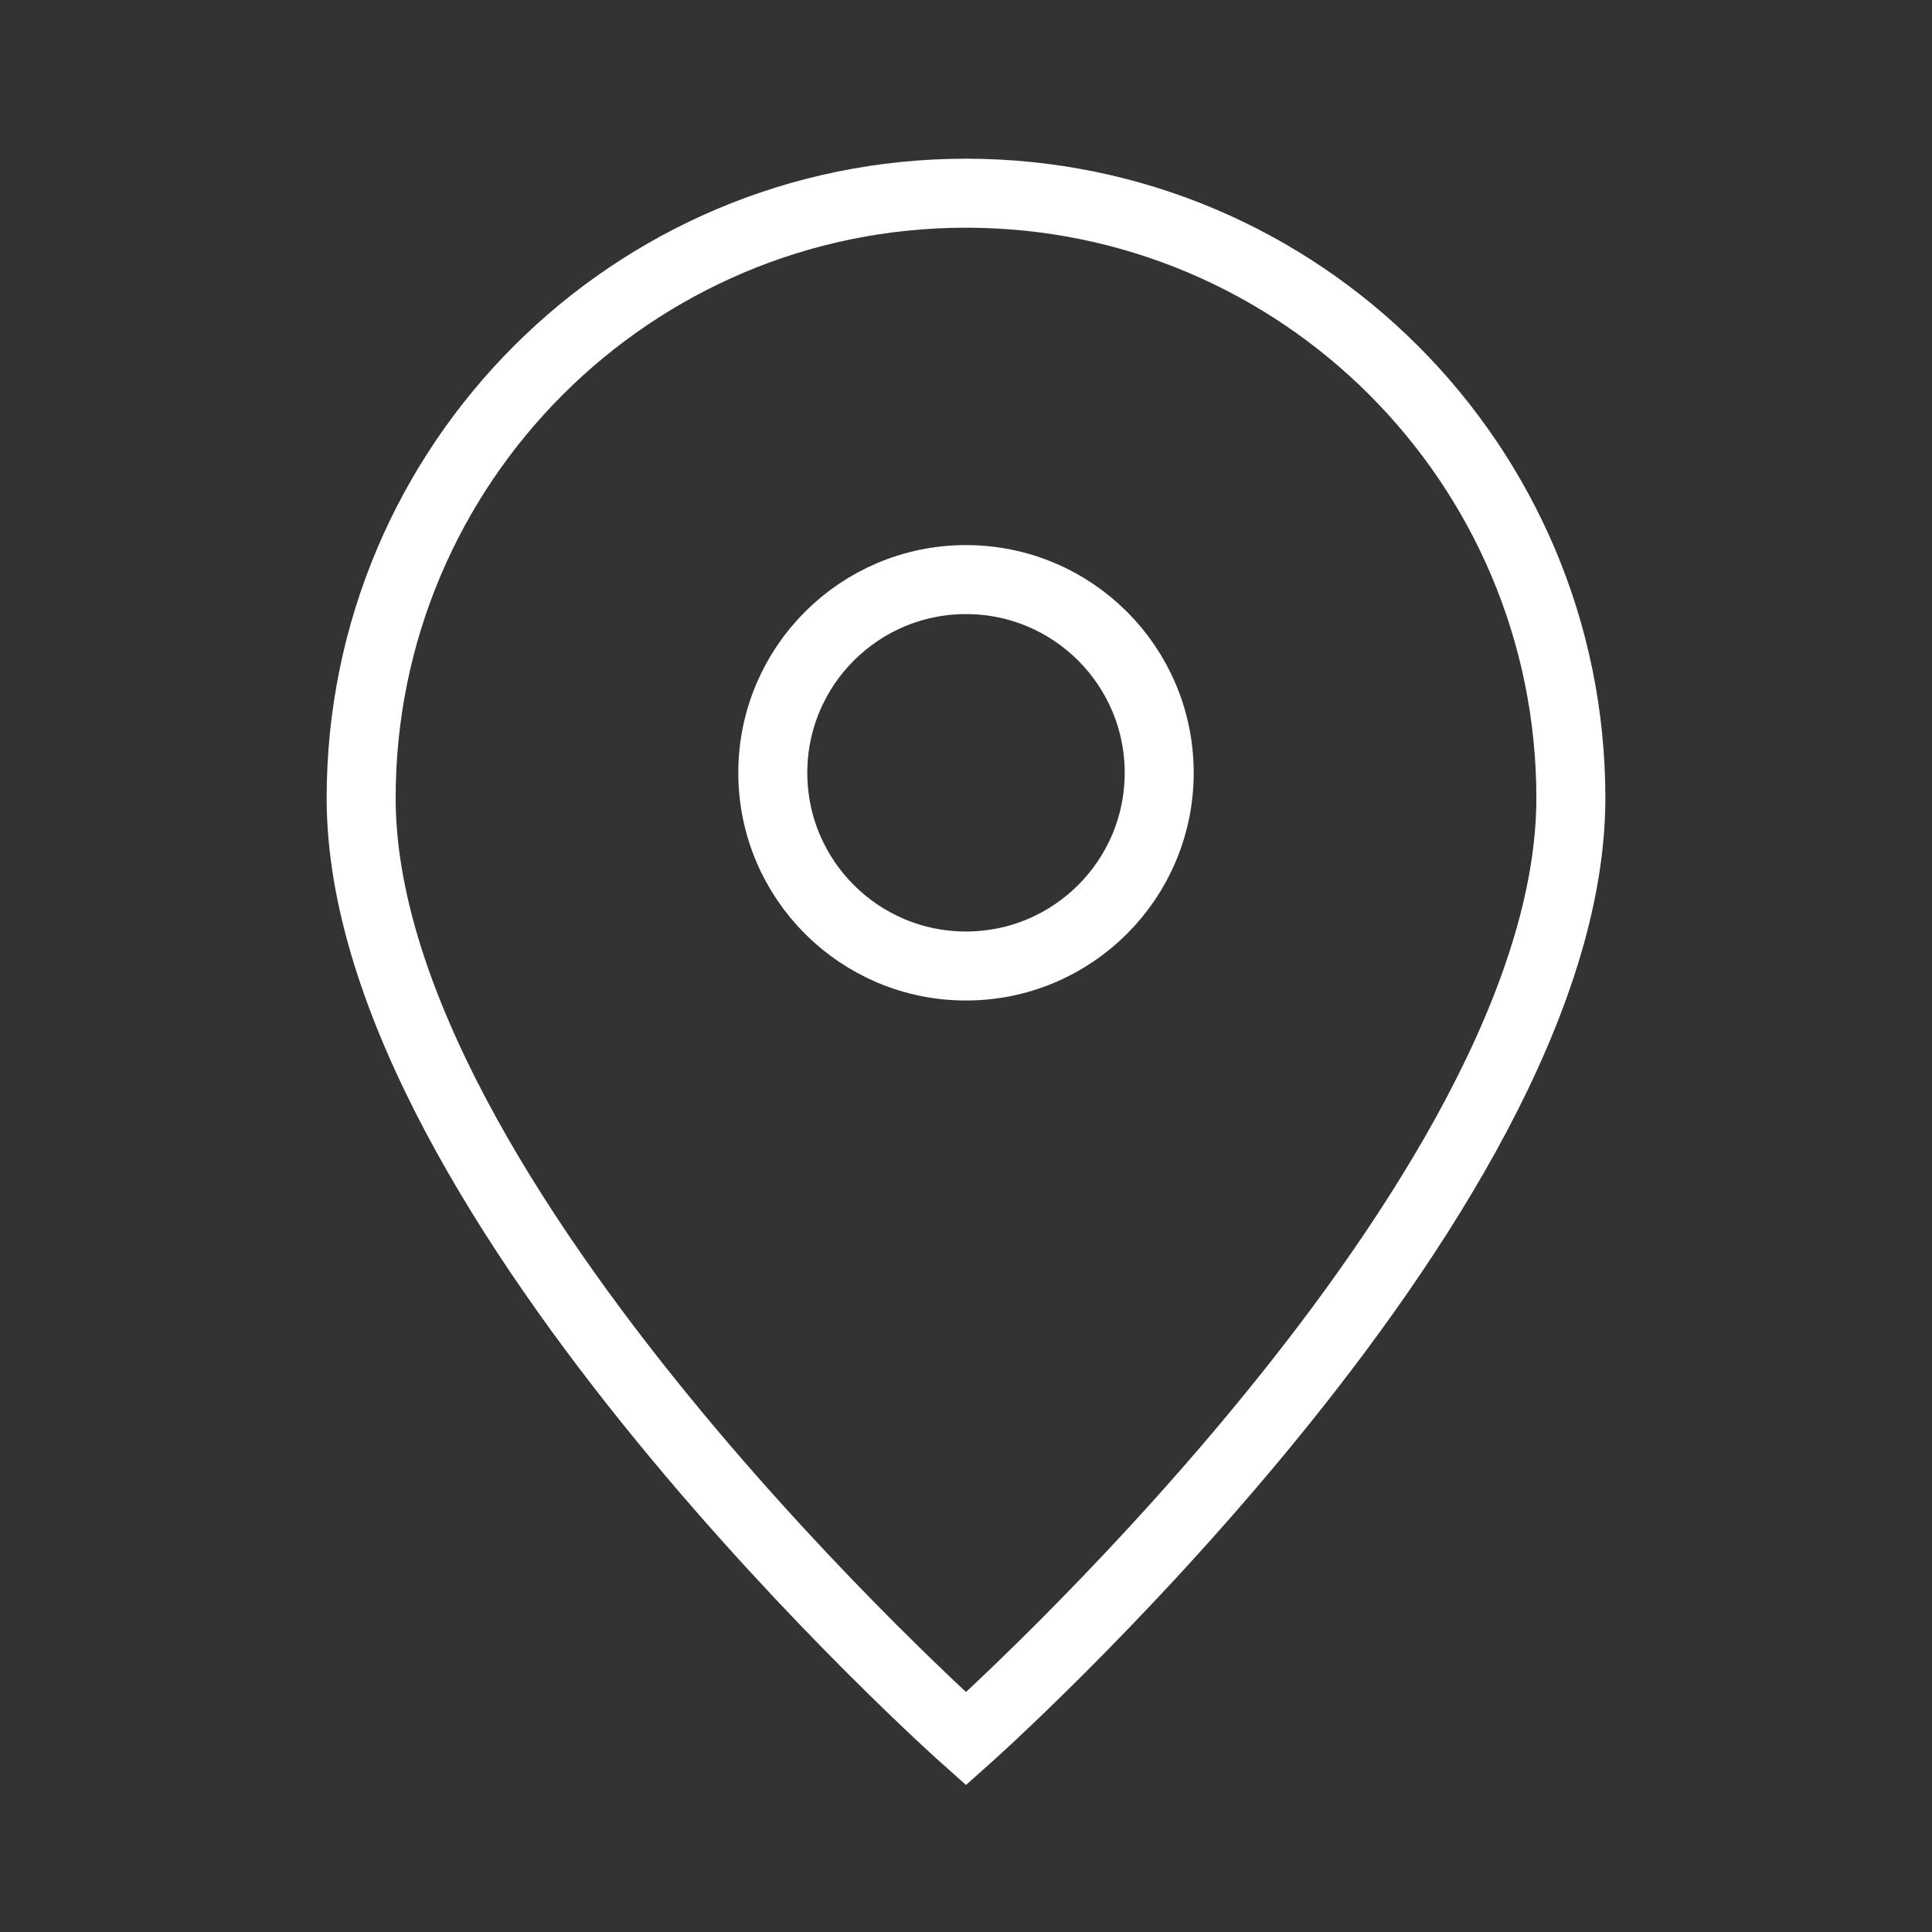
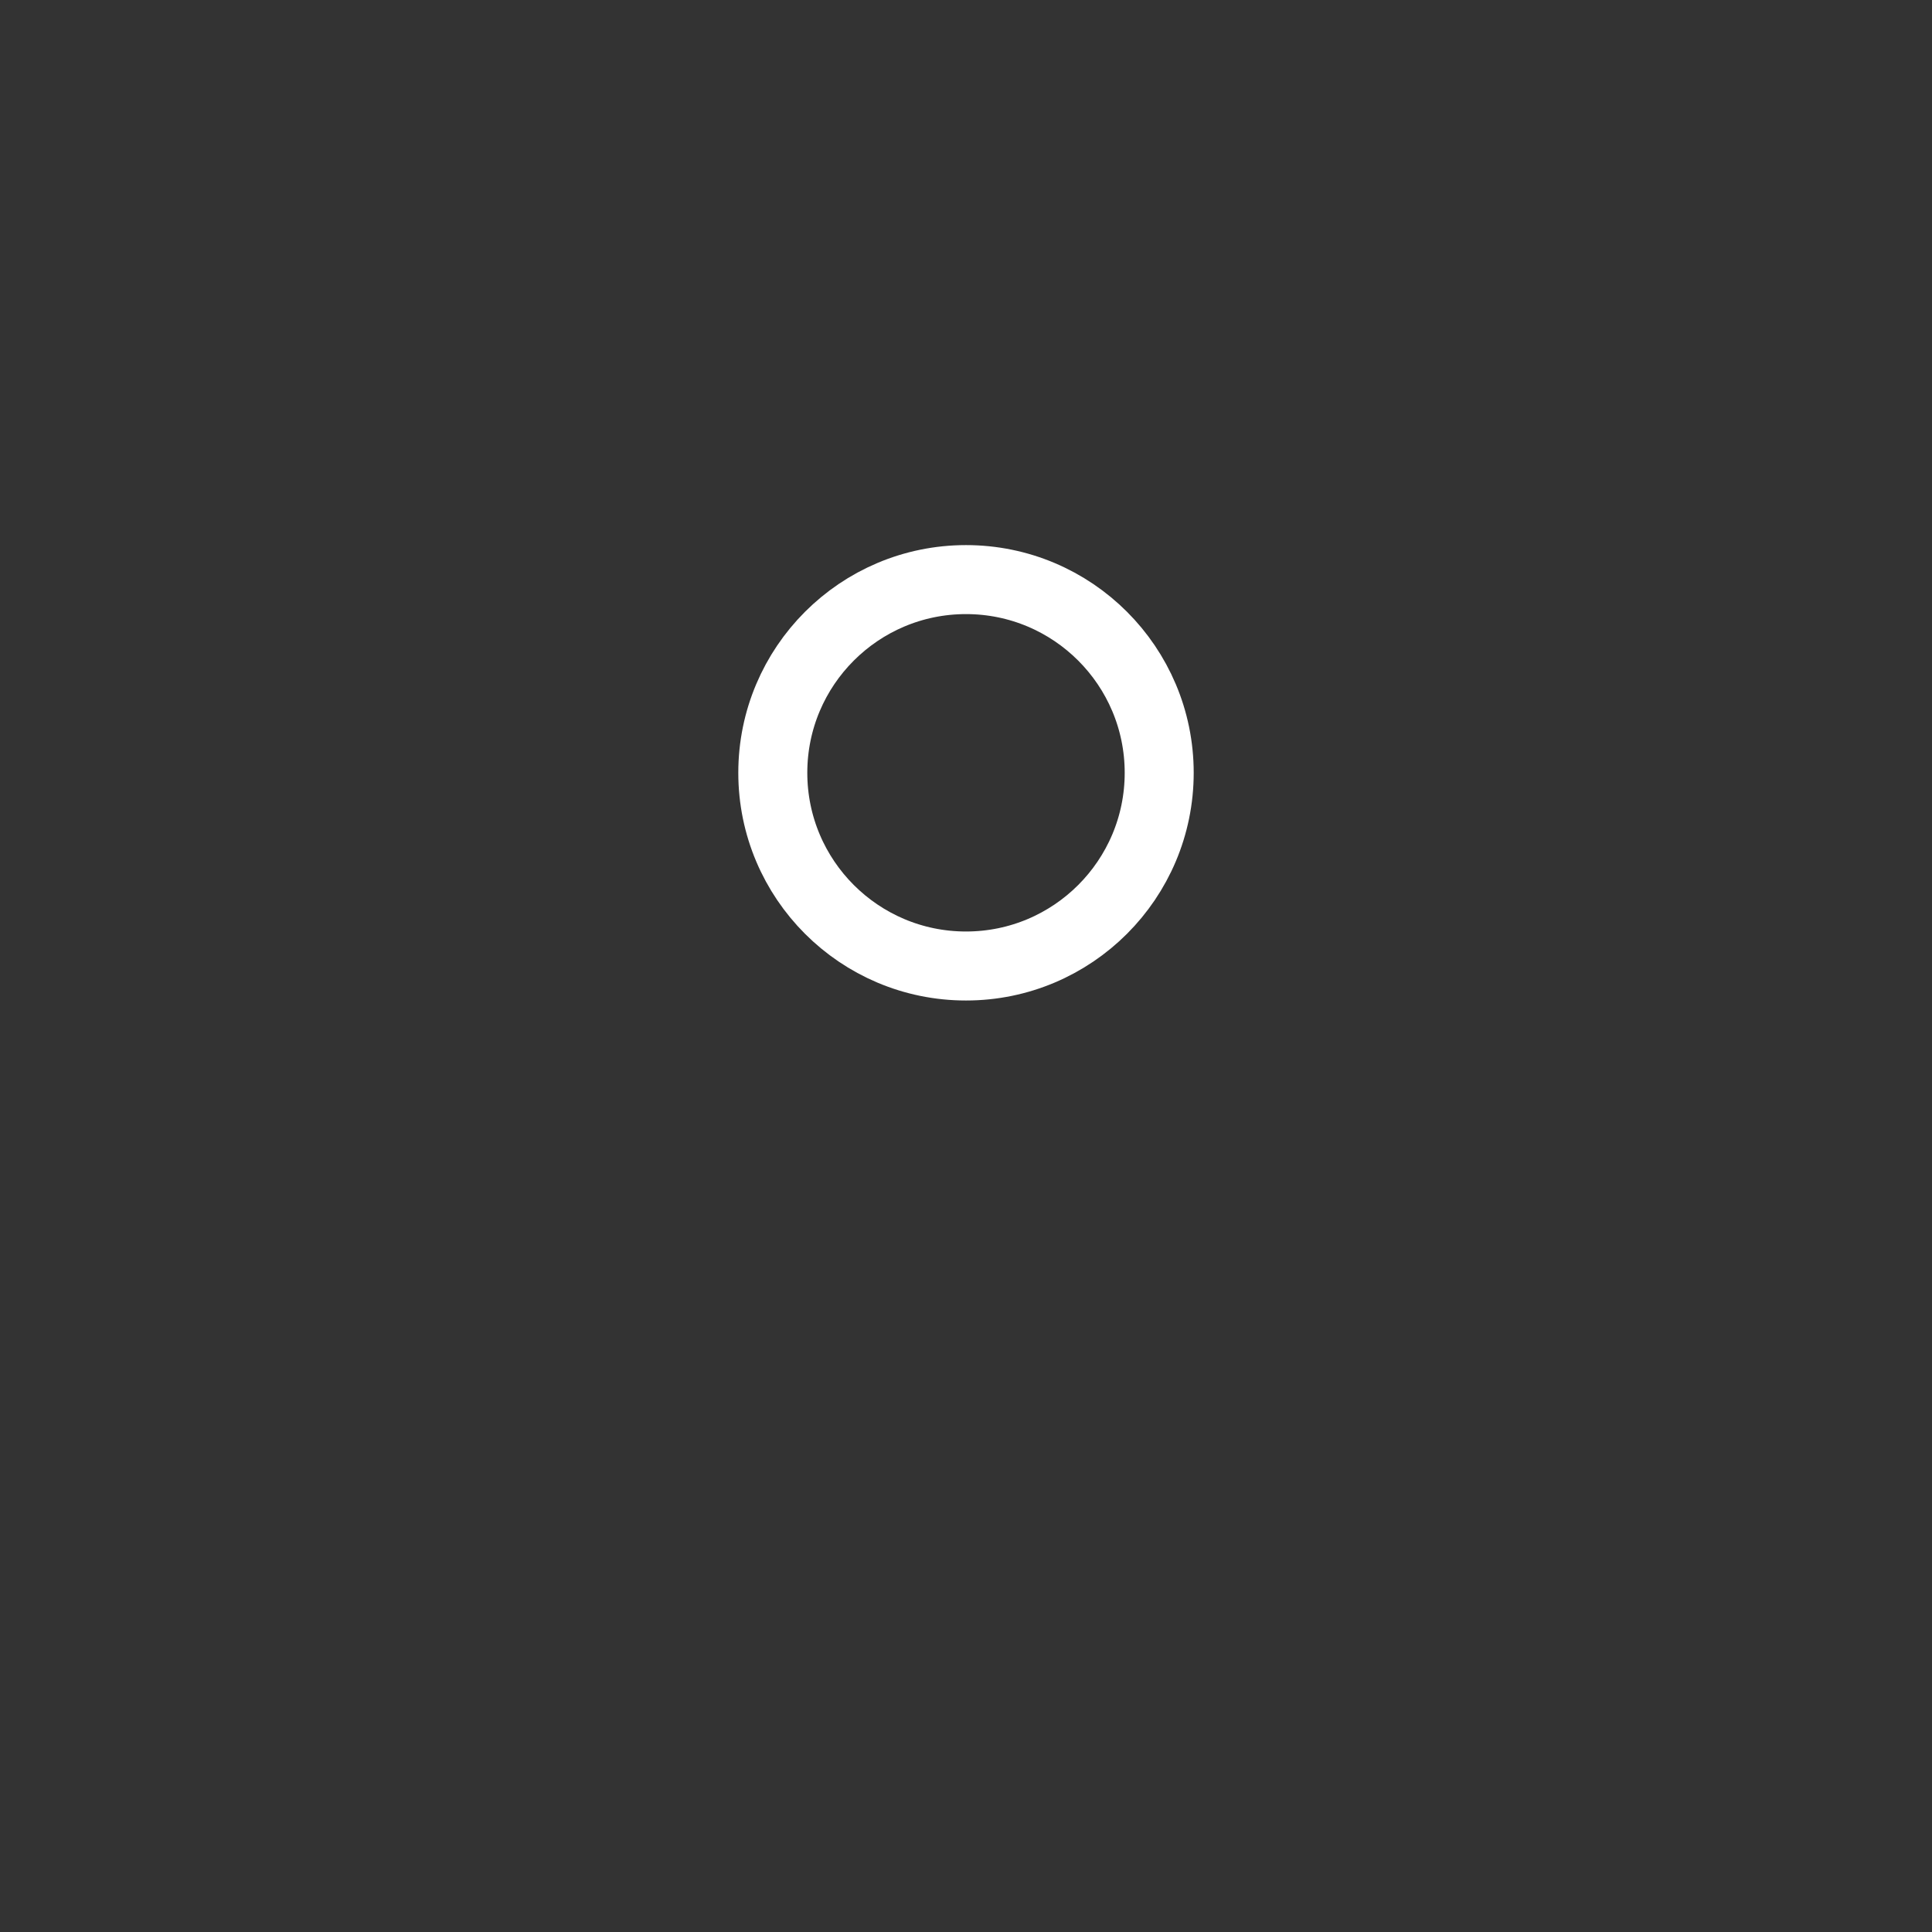
<svg xmlns="http://www.w3.org/2000/svg" width="14" height="14" viewBox="0 0 14 14" fill="none">
  <rect x="0" y="0" width="14" height="14" fill="#333333" stroke="none" />
-   <path d="M7 12.6C7 12.6 11.383 8.704 11.383 5.783C11.383 3.362 9.42 1.4 7 1.4C4.58 1.4 2.617 3.362 2.617 5.783C2.617 8.704 7 12.6 7 12.6Z" stroke="white" stroke-width="0.5" />
  <path d="M8.4 5.6C8.4 6.373 7.773 7 7 7C6.227 7 5.6 6.373 5.6 5.6C5.6 4.827 6.227 4.2 7 4.2C7.773 4.2 8.4 4.827 8.4 5.6Z" stroke="white" stroke-width="0.5" />
</svg>